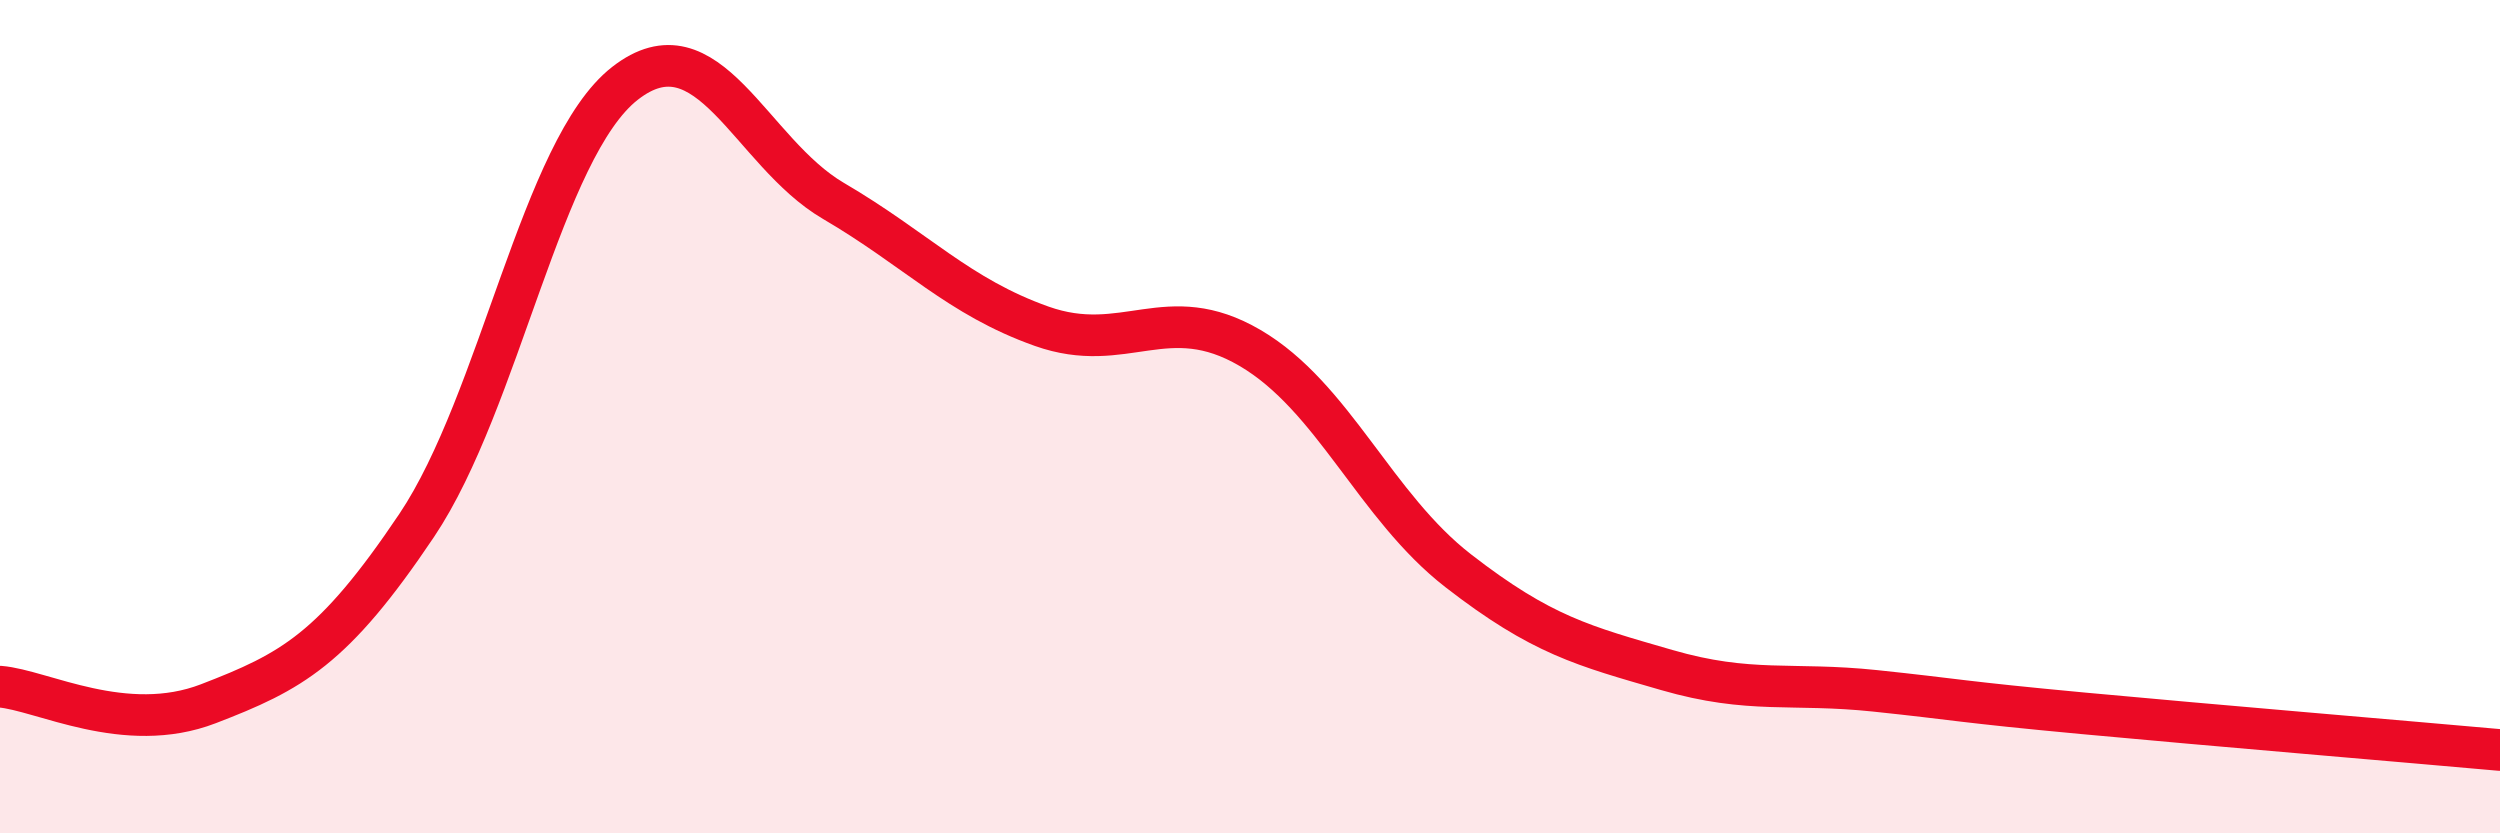
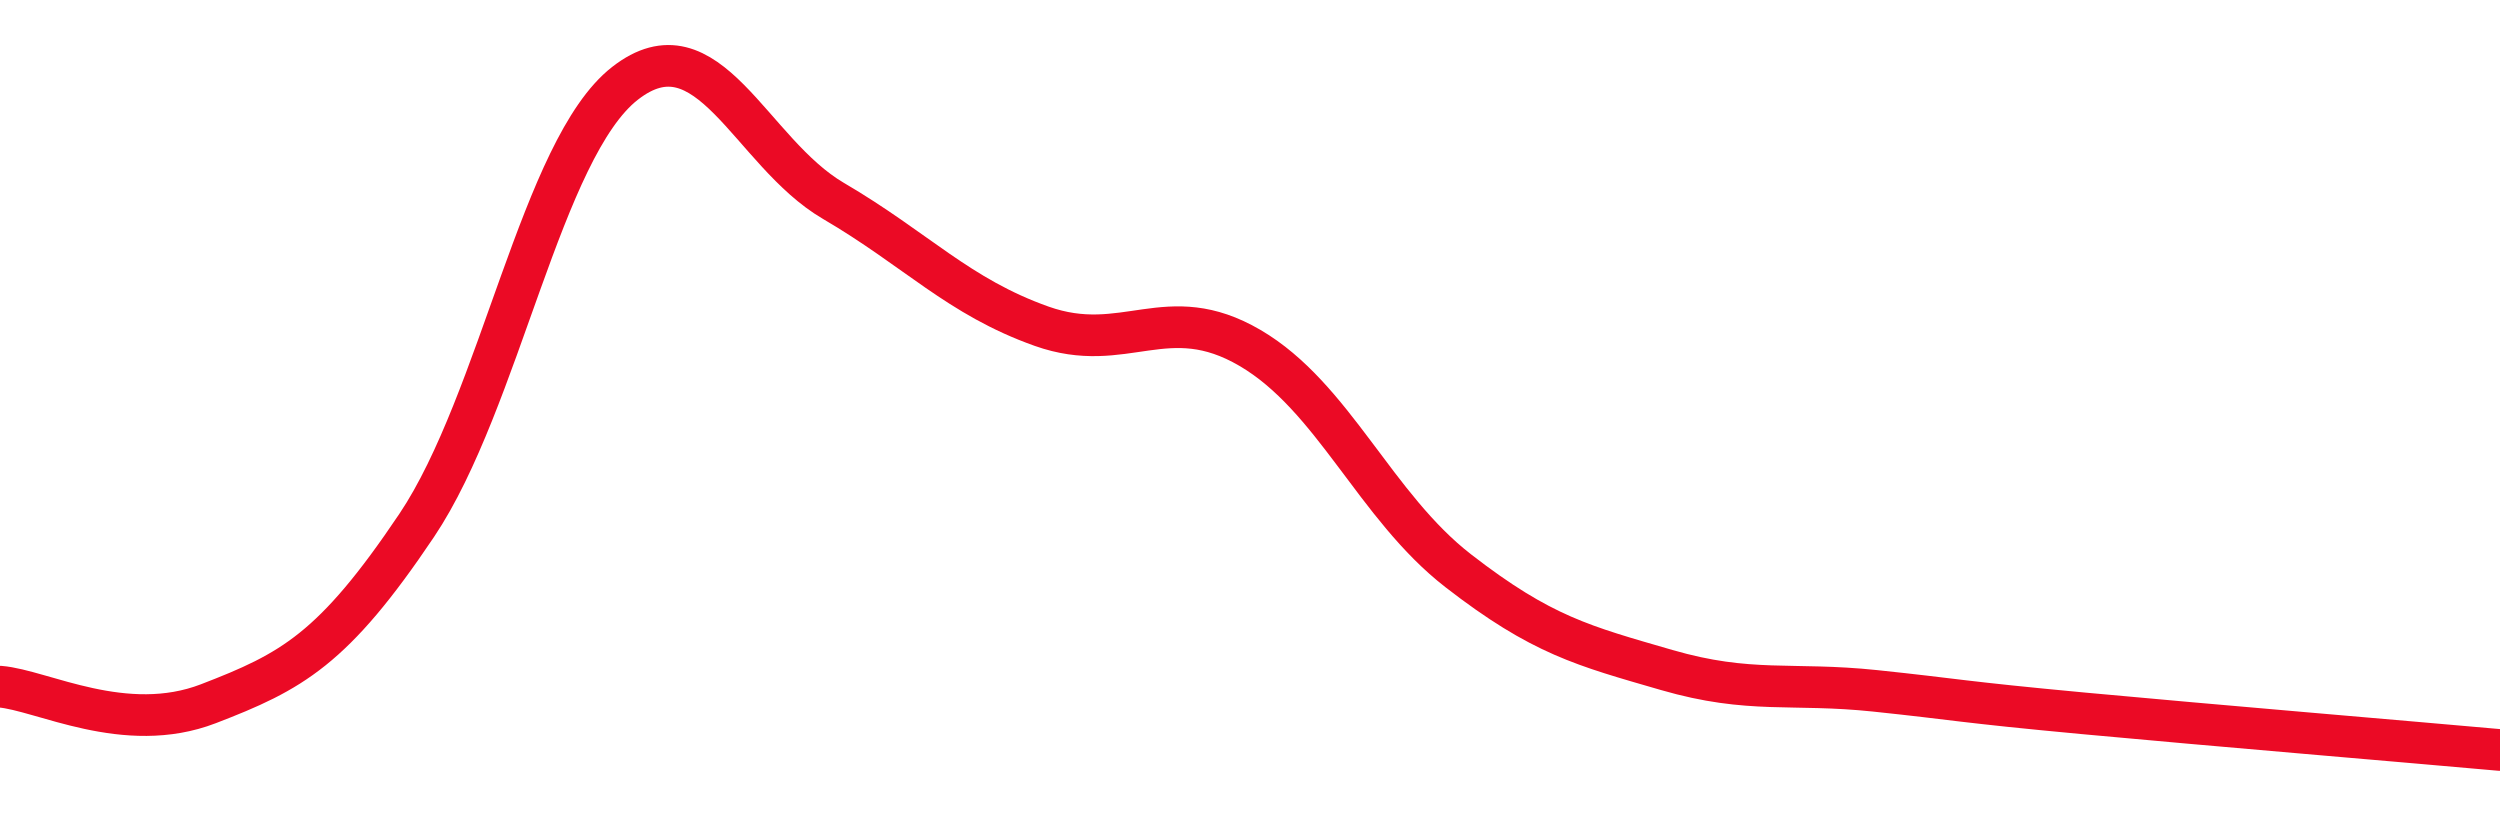
<svg xmlns="http://www.w3.org/2000/svg" width="60" height="20" viewBox="0 0 60 20">
-   <path d="M 0,16.48 C 1,16.56 3,17.66 5,16.89 C 7,16.12 8,15.59 10,12.61 C 12,9.63 13,3.56 15,2 C 17,0.44 18,3.65 20,4.82 C 22,5.99 23,7.12 25,7.83 C 27,8.54 28,7.18 30,8.35 C 32,9.52 33,12.15 35,13.7 C 37,15.25 38,15.5 40,16.08 C 42,16.66 43,16.37 45,16.58 C 47,16.79 47,16.84 50,17.12 C 53,17.4 58,17.82 60,18L60 20L0 20Z" fill="#EB0A25" opacity="0.1" stroke-linecap="round" stroke-linejoin="round" />
  <path d="M 0,16.48 C 1,16.56 3,17.66 5,16.89 C 7,16.12 8,15.59 10,12.61 C 12,9.63 13,3.56 15,2 C 17,0.44 18,3.65 20,4.82 C 22,5.99 23,7.12 25,7.83 C 27,8.54 28,7.18 30,8.35 C 32,9.52 33,12.15 35,13.7 C 37,15.25 38,15.5 40,16.08 C 42,16.66 43,16.37 45,16.58 C 47,16.79 47,16.84 50,17.12 C 53,17.4 58,17.82 60,18" stroke="#EB0A25" stroke-width="1" fill="none" stroke-linecap="round" stroke-linejoin="round" />
</svg>